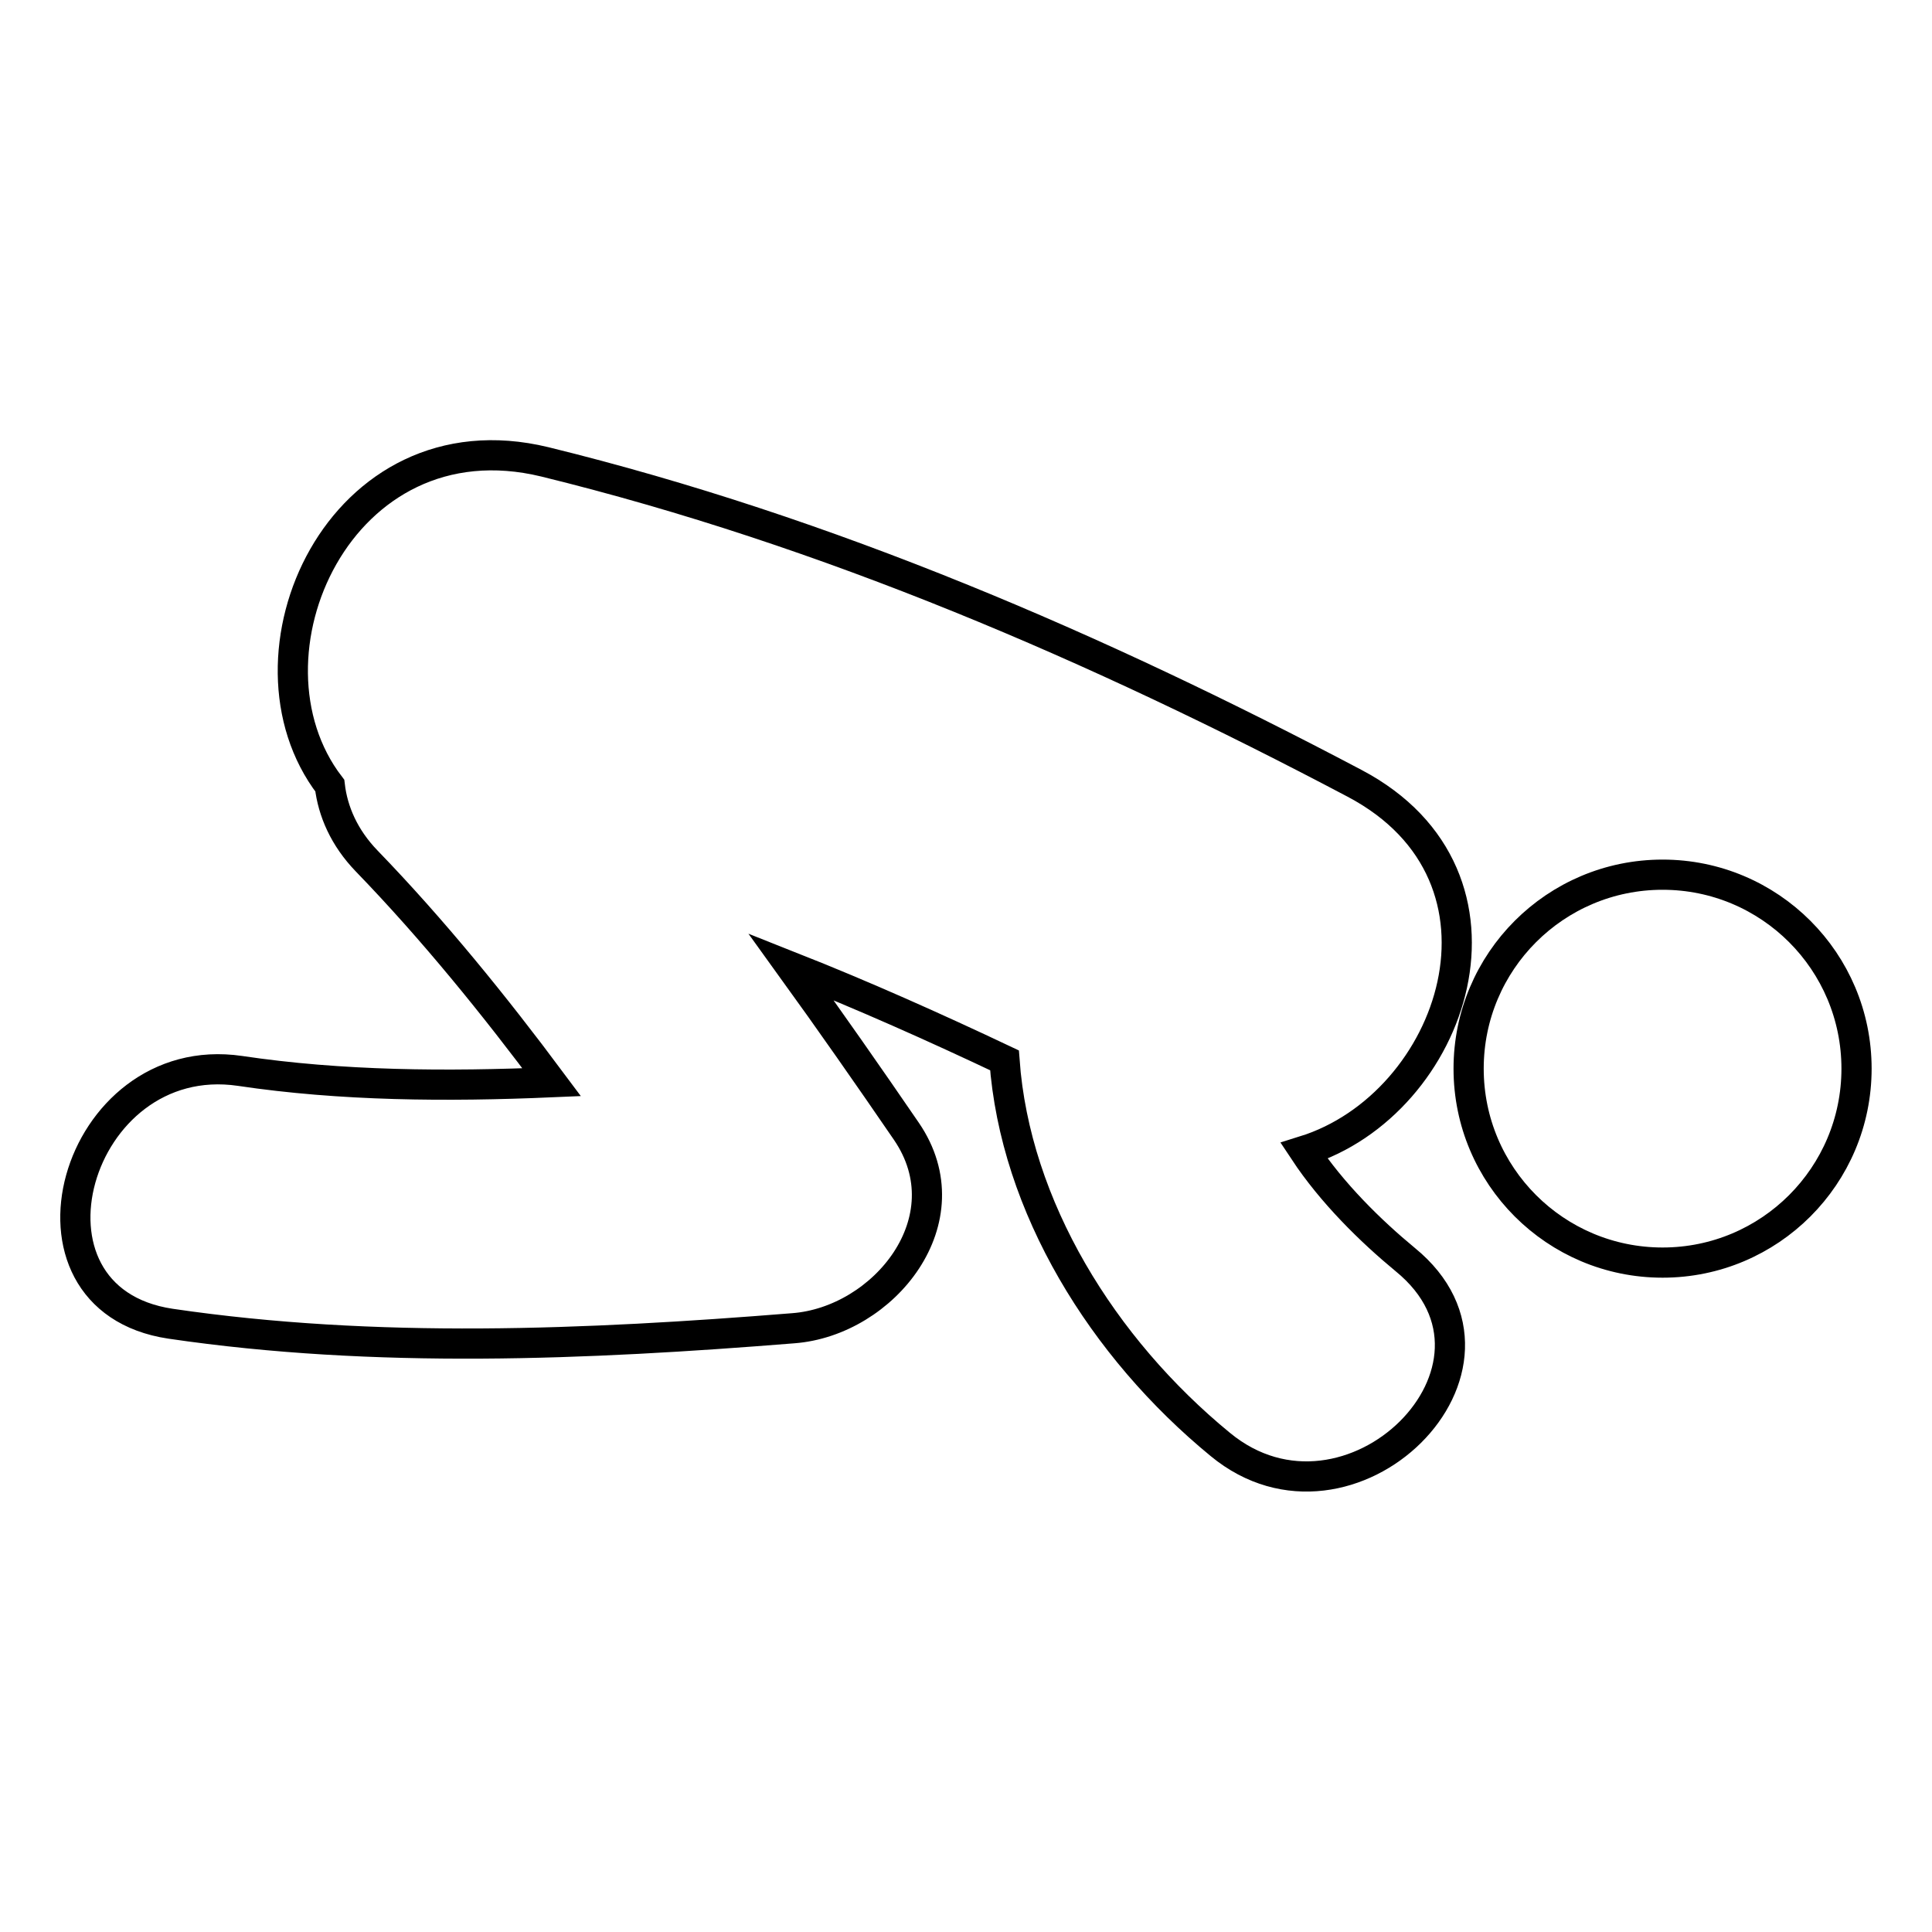
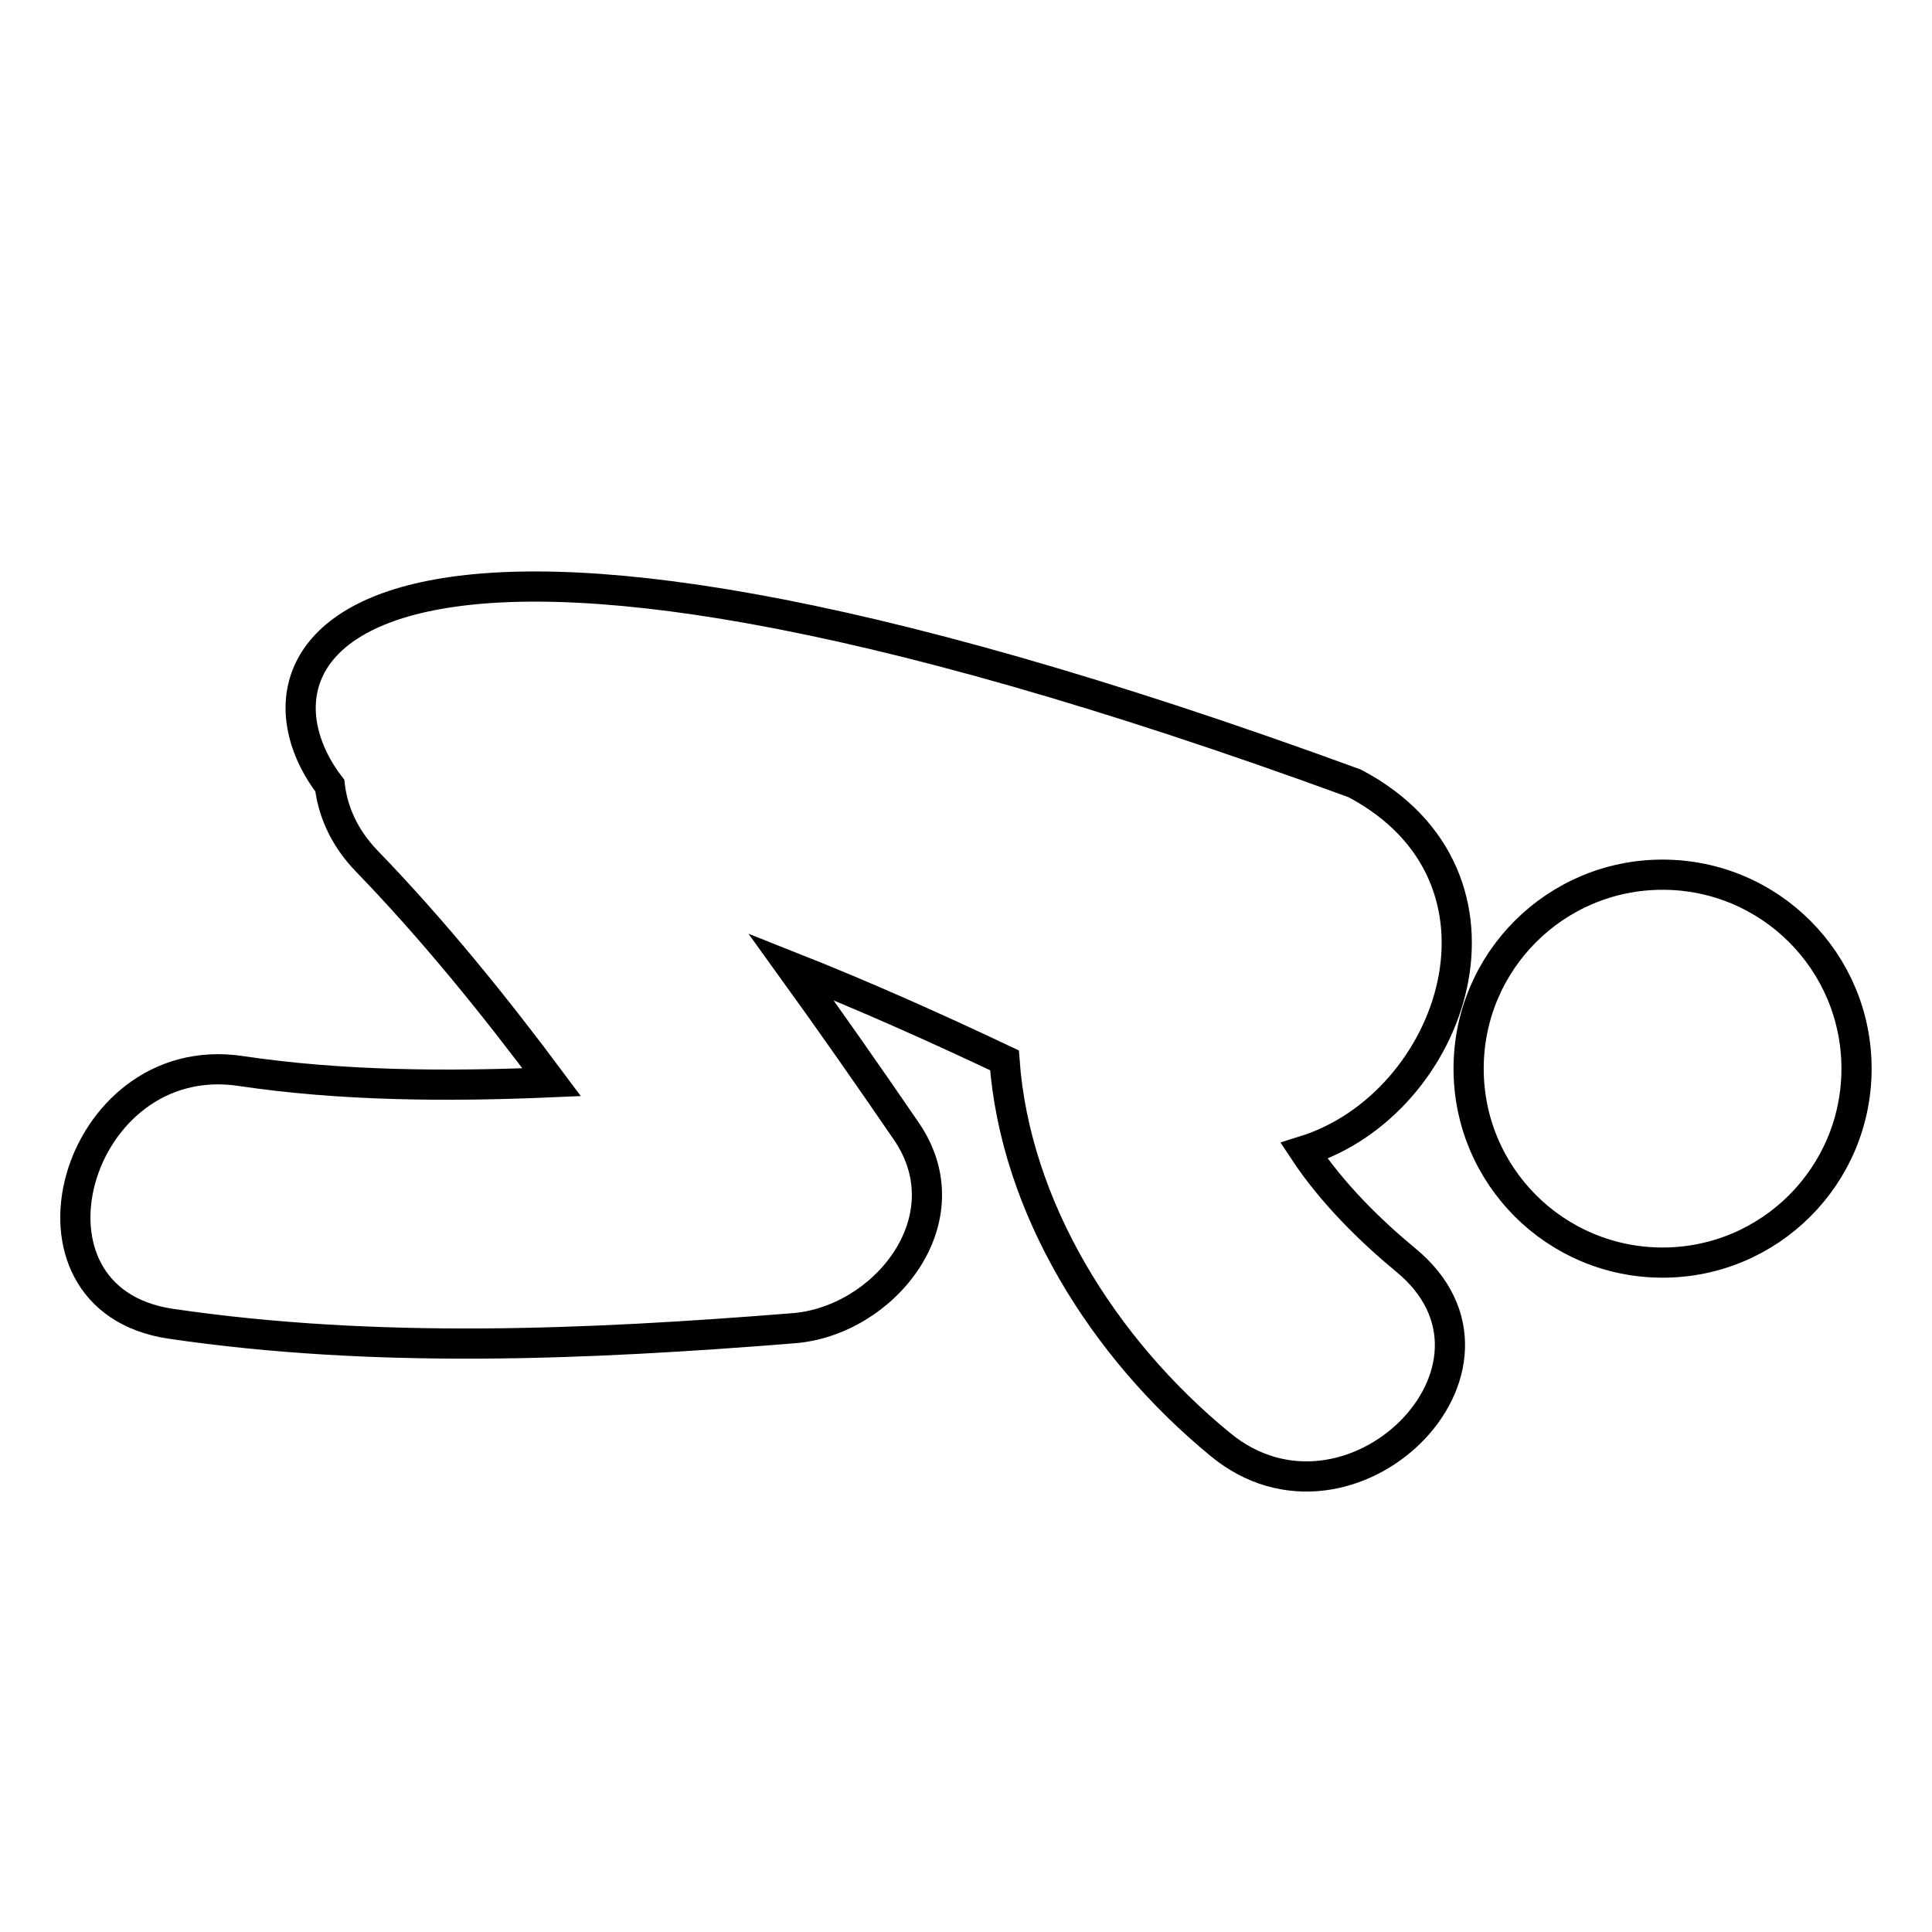
<svg xmlns="http://www.w3.org/2000/svg" version="1.1" x="0px" y="0px" viewBox="0 0 256 256" enable-background="new 0 0 256 256" xml:space="preserve">
  <g>
-     <path stroke-width="4" fill-opacity="0" stroke="#000000" d="M179.5,103.8c-34.1-18-69.8-33.4-107.3-42.6C45,54.6,30.6,87,43.7,104.1c0.4,3.4,1.9,6.9,4.9,10 c8.8,9.1,16.9,19.1,24.5,29.3c-13.9,0.6-27.9,0.5-41.3-1.5c-21.9-3.2-31.3,30.2-9.2,33.5c27.2,4,55.1,2.8,82.5,0.6 c12-0.9,23-14.4,15-26.1c-5-7.3-10.1-14.6-15.3-21.8c9.6,3.8,19,8,28.3,12.4c1.4,19.4,13,38.1,28.6,50.9 c17.1,14.1,41.9-10.3,24.5-24.5c-4.6-3.8-9.7-8.8-13.4-14.4C192.7,146.3,203,116.2,179.5,103.8z M194.6,141.6 c0,14.2,11.5,25.7,25.7,25.7c14.2,0,25.7-11.5,25.7-25.7c0-14.2-11.5-25.7-25.7-25.7C206.1,115.9,194.6,127.4,194.6,141.6z" />
+     <path stroke-width="4" fill-opacity="0" stroke="#000000" d="M179.5,103.8C45,54.6,30.6,87,43.7,104.1c0.4,3.4,1.9,6.9,4.9,10 c8.8,9.1,16.9,19.1,24.5,29.3c-13.9,0.6-27.9,0.5-41.3-1.5c-21.9-3.2-31.3,30.2-9.2,33.5c27.2,4,55.1,2.8,82.5,0.6 c12-0.9,23-14.4,15-26.1c-5-7.3-10.1-14.6-15.3-21.8c9.6,3.8,19,8,28.3,12.4c1.4,19.4,13,38.1,28.6,50.9 c17.1,14.1,41.9-10.3,24.5-24.5c-4.6-3.8-9.7-8.8-13.4-14.4C192.7,146.3,203,116.2,179.5,103.8z M194.6,141.6 c0,14.2,11.5,25.7,25.7,25.7c14.2,0,25.7-11.5,25.7-25.7c0-14.2-11.5-25.7-25.7-25.7C206.1,115.9,194.6,127.4,194.6,141.6z" />
  </g>
</svg>